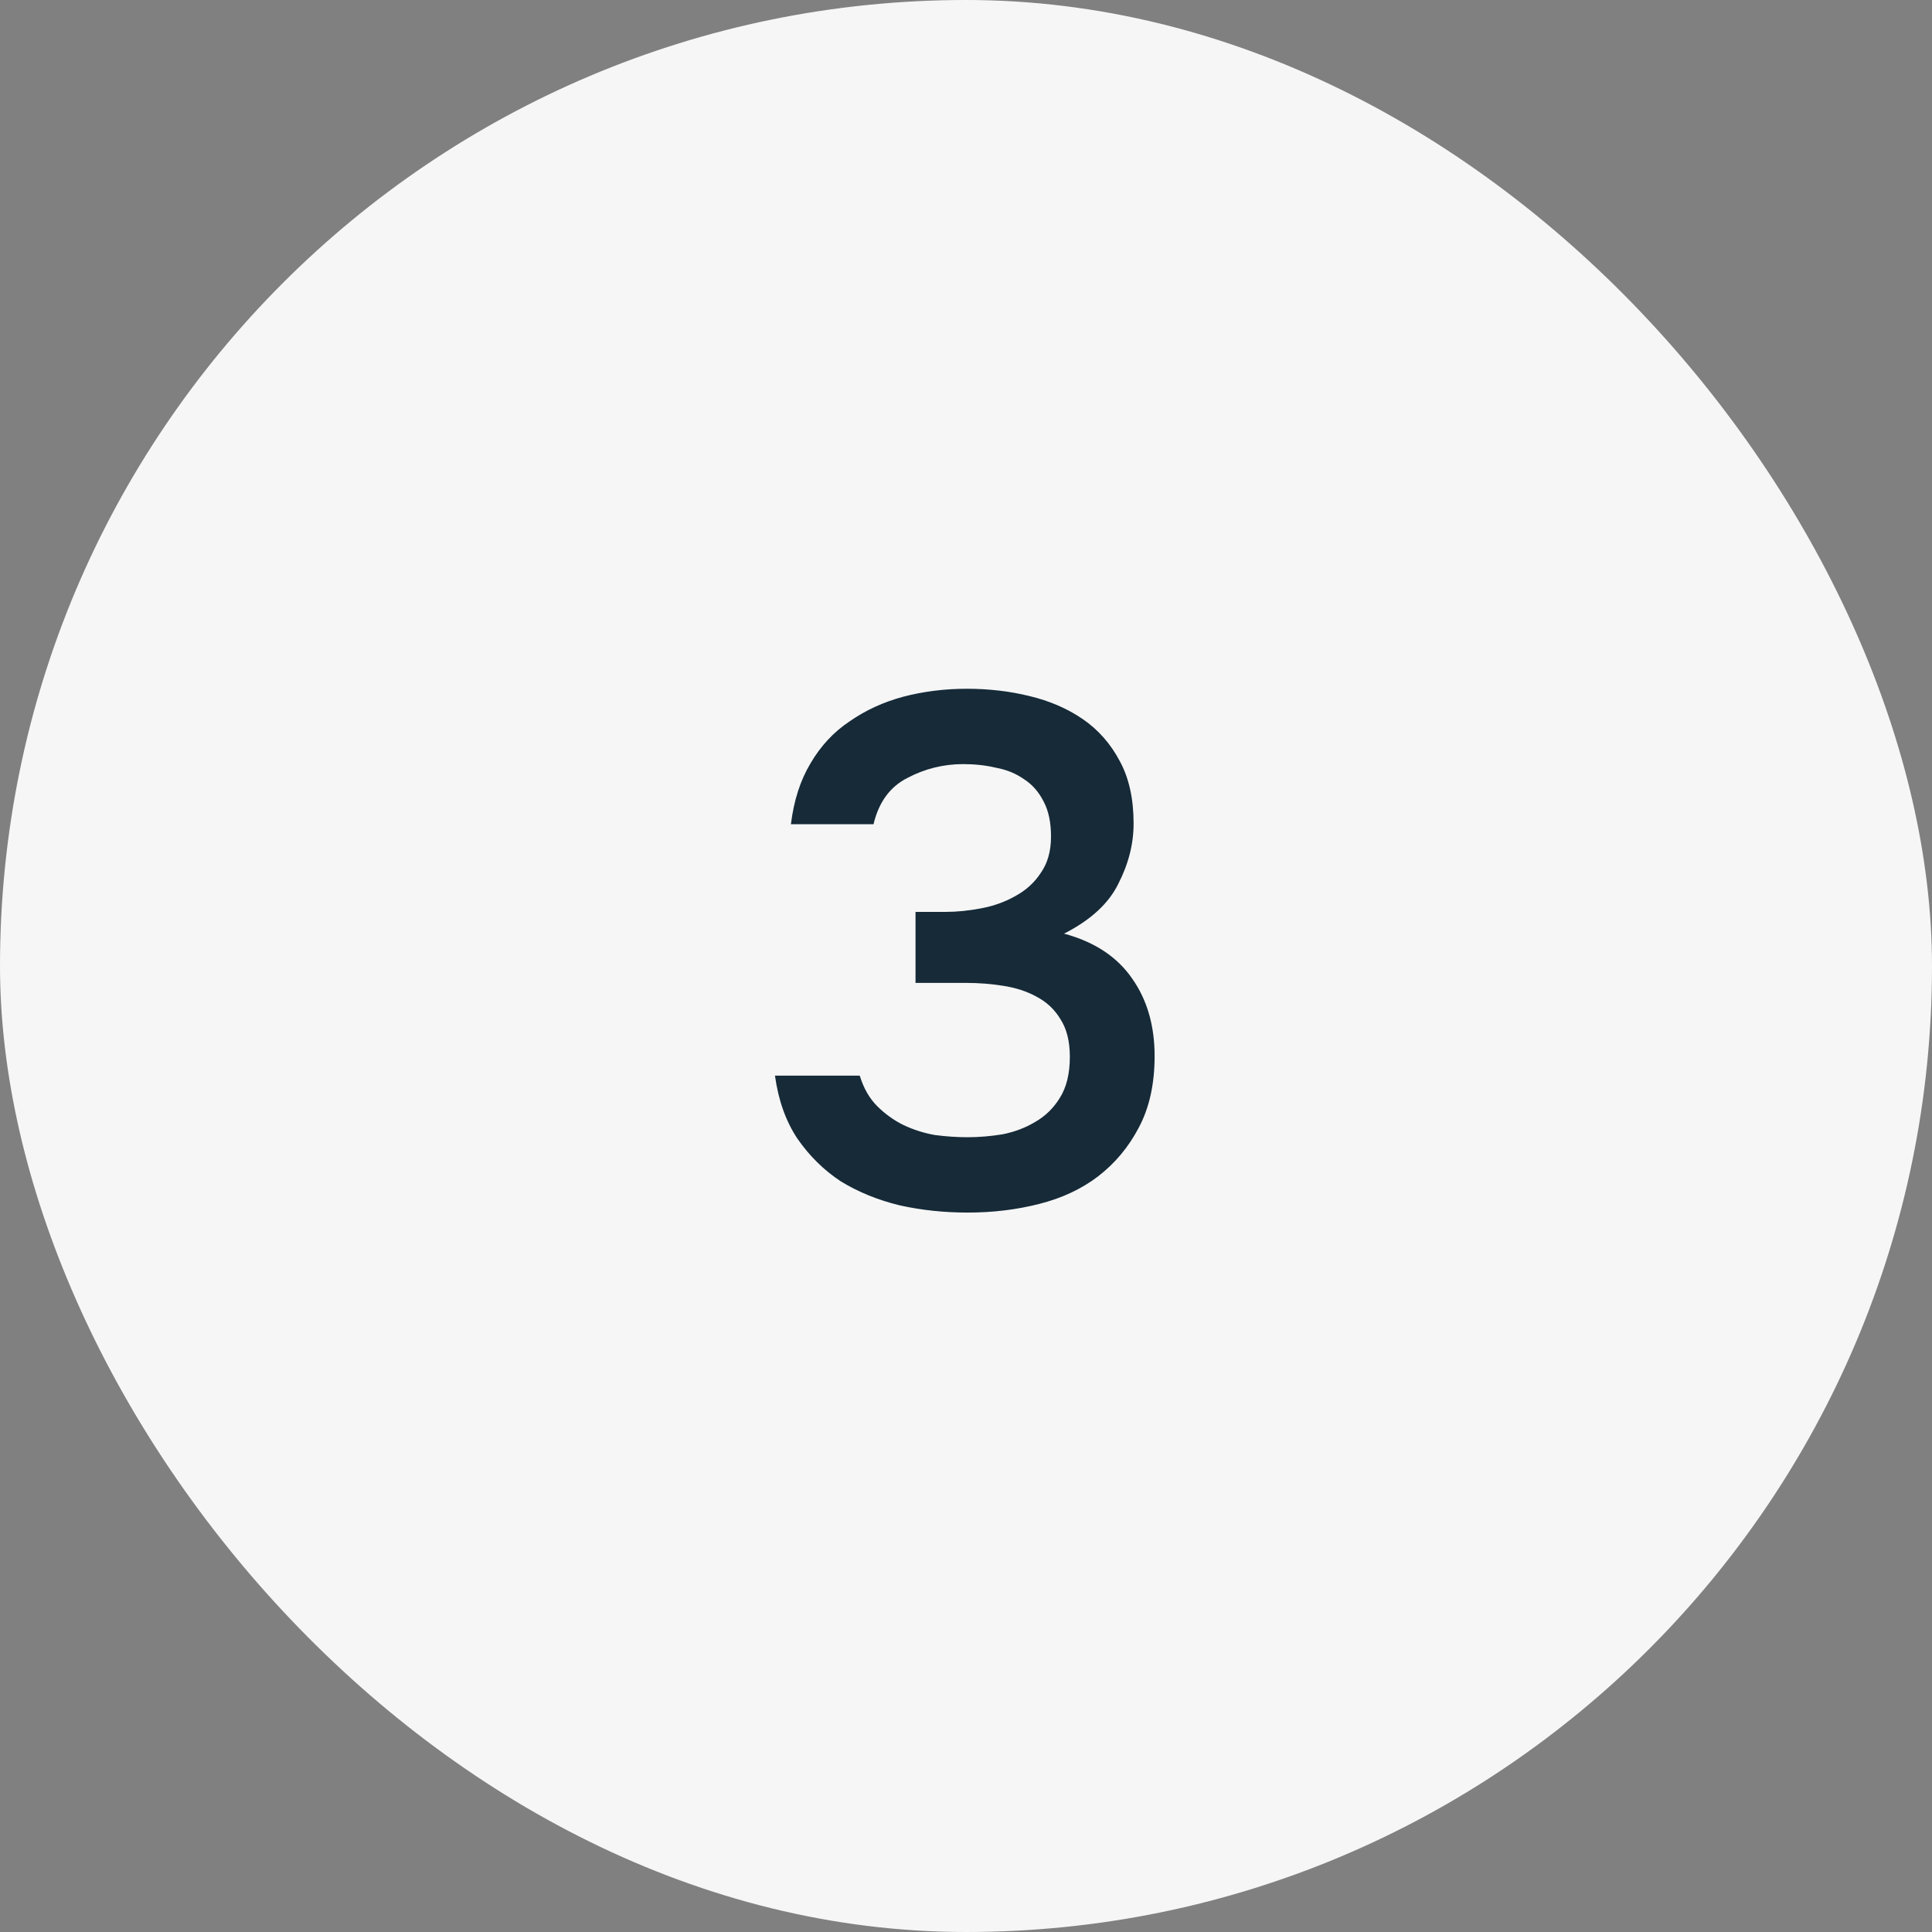
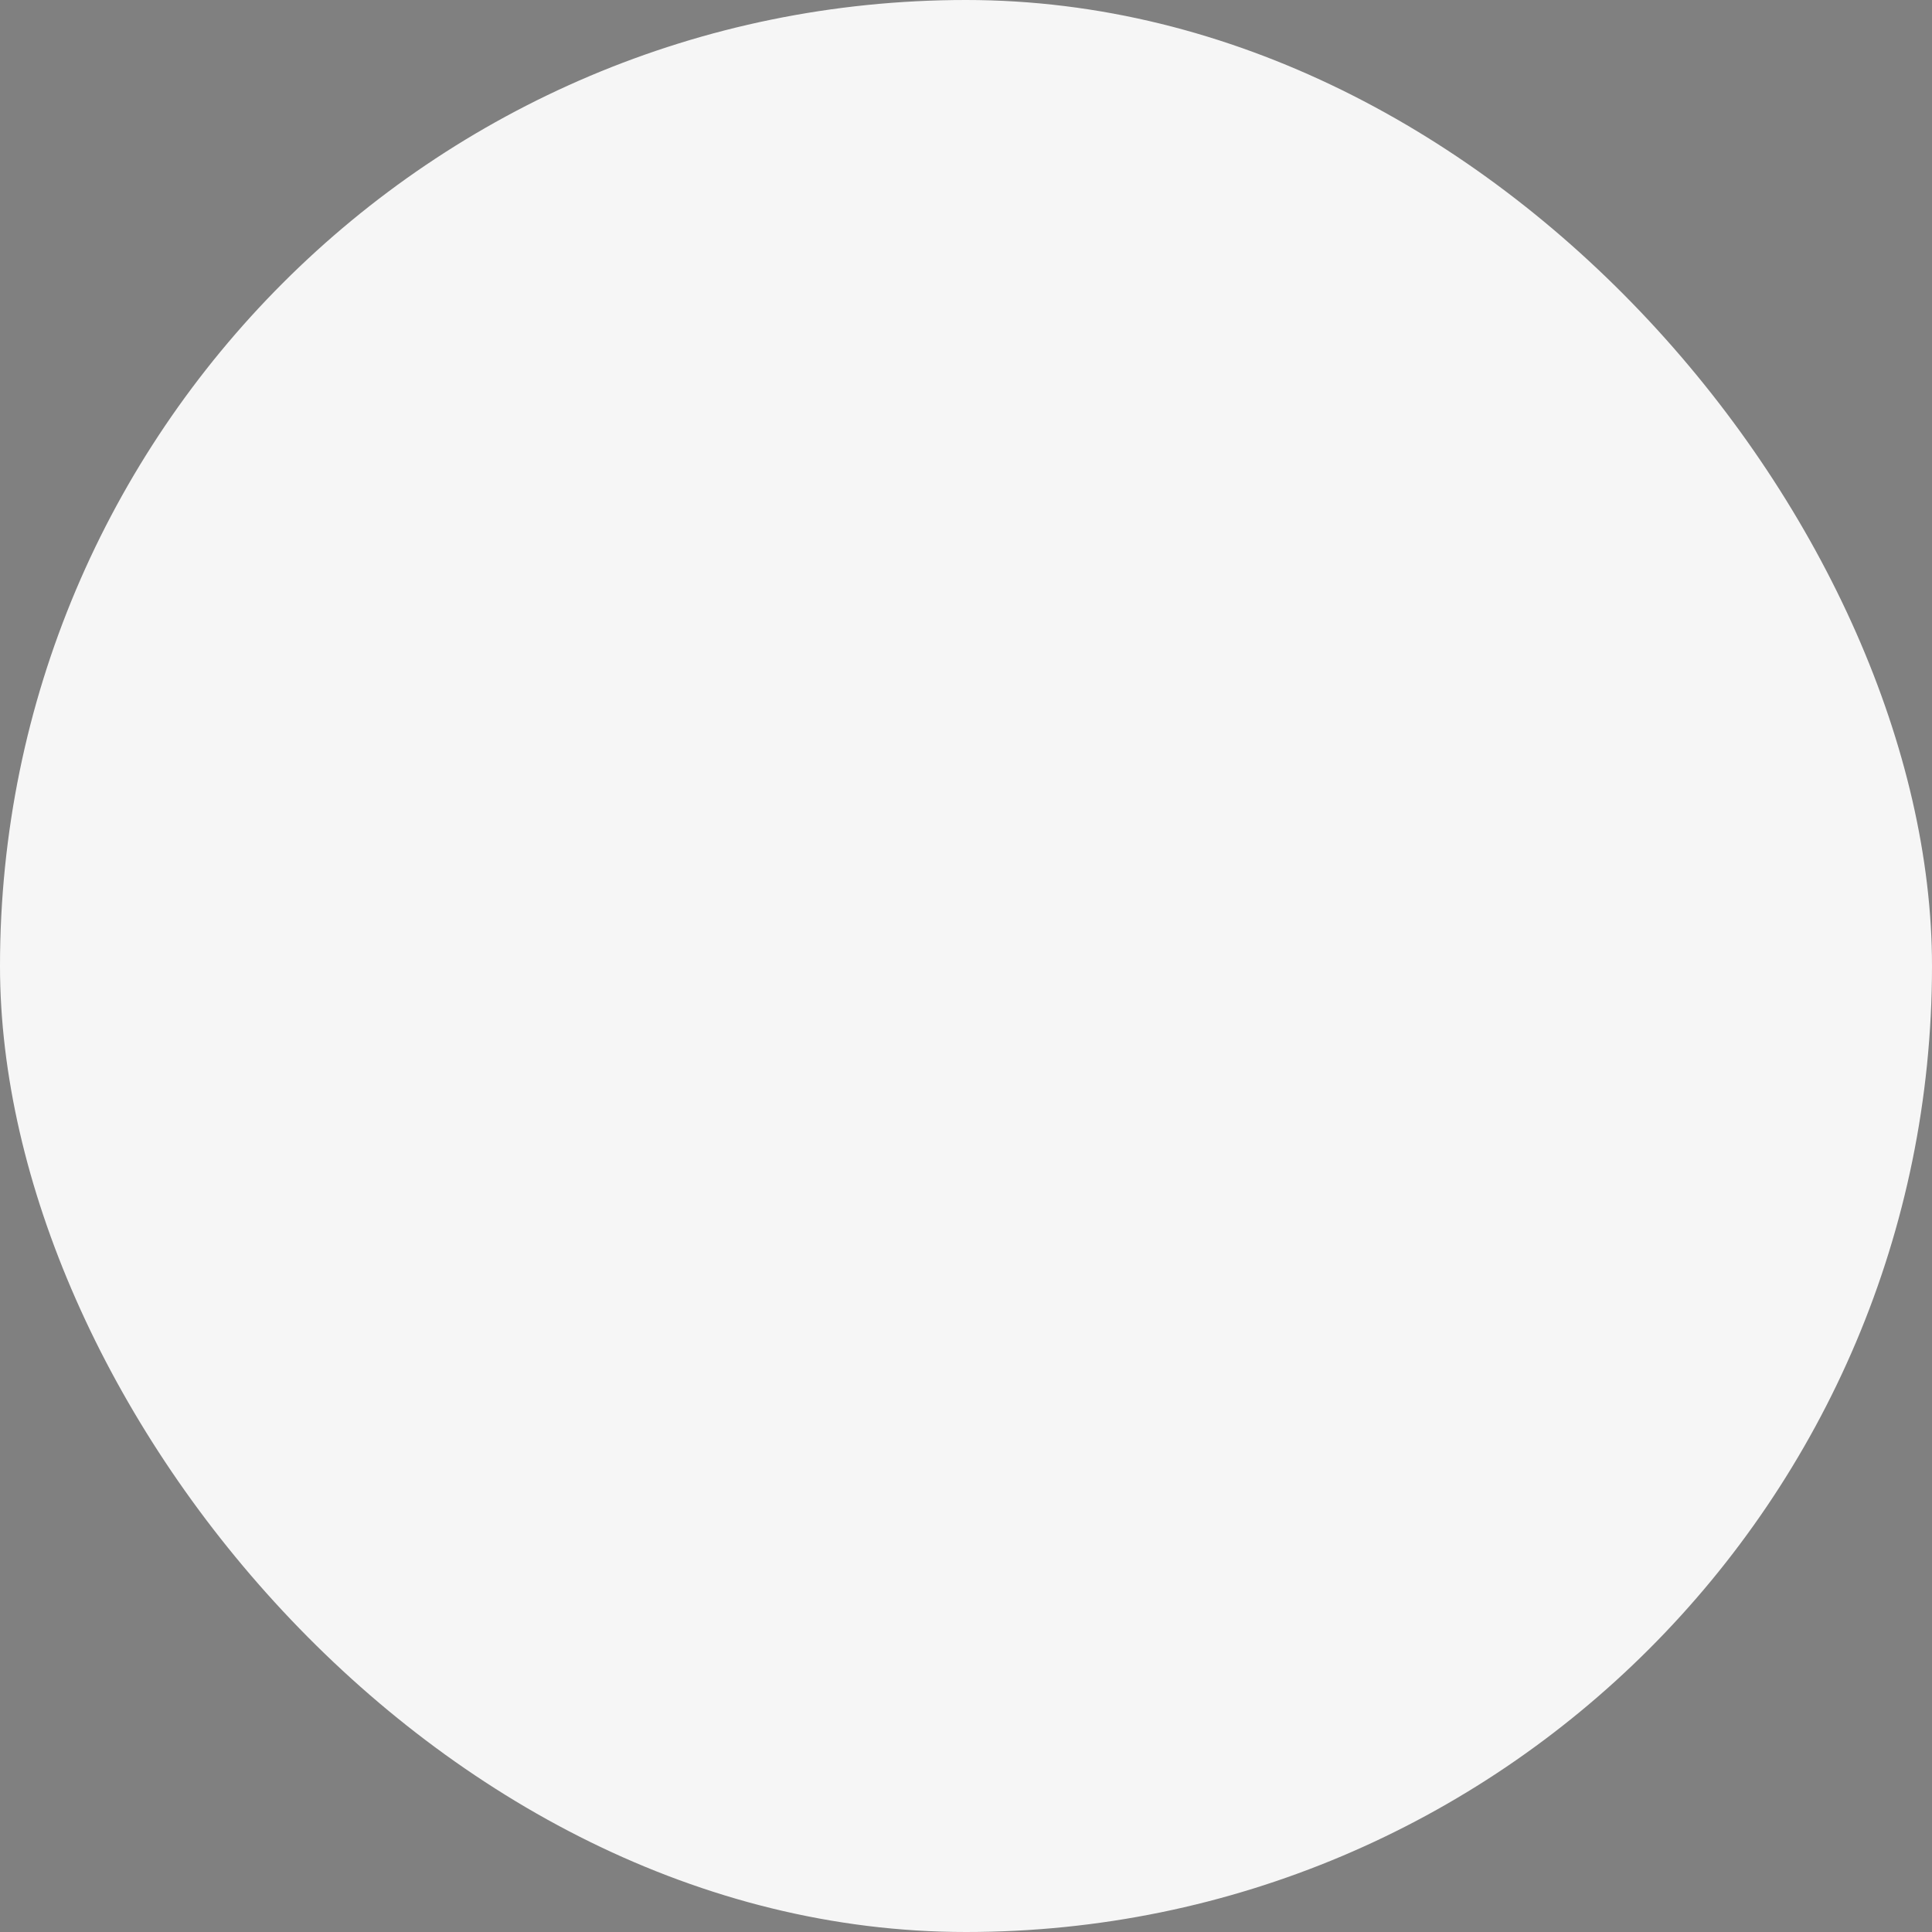
<svg xmlns="http://www.w3.org/2000/svg" width="64" height="64" viewBox="0 0 64 64" fill="none">
  <rect x="0" y="0" width="64" height="64" fill="#808080" stroke="none" />
  <rect width="64" height="64" rx="32" fill="#F6F6F6" />
-   <path d="M32.056 40.168C31.272 40.168 30.52 40.088 29.8 39.928C29.08 39.752 28.432 39.488 27.856 39.136C27.296 38.768 26.816 38.296 26.416 37.72C26.032 37.144 25.784 36.448 25.672 35.632H28.48C28.608 36.048 28.8 36.384 29.056 36.64C29.312 36.896 29.6 37.104 29.92 37.264C30.256 37.424 30.608 37.536 30.976 37.6C31.344 37.648 31.704 37.672 32.056 37.672C32.424 37.672 32.808 37.64 33.208 37.576C33.608 37.496 33.968 37.36 34.288 37.168C34.624 36.976 34.896 36.712 35.104 36.376C35.328 36.024 35.44 35.568 35.44 35.008C35.44 34.496 35.336 34.08 35.128 33.76C34.936 33.44 34.672 33.192 34.336 33.016C34.016 32.84 33.648 32.72 33.232 32.656C32.832 32.592 32.424 32.56 32.008 32.56H30.328V30.208H31.312C31.696 30.208 32.096 30.168 32.512 30.088C32.928 30.008 33.304 29.872 33.64 29.68C33.992 29.488 34.272 29.232 34.48 28.912C34.704 28.592 34.816 28.192 34.816 27.712C34.816 27.248 34.736 26.864 34.576 26.56C34.416 26.24 34.2 25.992 33.928 25.816C33.656 25.624 33.344 25.496 32.992 25.432C32.656 25.352 32.296 25.312 31.912 25.312C31.256 25.312 30.64 25.464 30.064 25.768C29.488 26.056 29.112 26.568 28.936 27.304H26.2C26.296 26.52 26.512 25.848 26.848 25.288C27.184 24.712 27.616 24.248 28.144 23.896C28.672 23.528 29.264 23.256 29.92 23.08C30.592 22.904 31.296 22.816 32.032 22.816C32.752 22.816 33.44 22.896 34.096 23.056C34.768 23.216 35.36 23.472 35.872 23.824C36.384 24.176 36.792 24.64 37.096 25.216C37.4 25.776 37.552 26.464 37.552 27.28C37.552 27.952 37.384 28.616 37.048 29.272C36.728 29.928 36.128 30.48 35.248 30.928C36.256 31.2 37.008 31.696 37.504 32.416C38 33.12 38.248 33.976 38.248 34.984C38.248 35.912 38.072 36.704 37.72 37.36C37.384 38 36.936 38.536 36.376 38.968C35.832 39.384 35.184 39.688 34.432 39.88C33.68 40.072 32.888 40.168 32.056 40.168Z" fill="#162A38" />
</svg>